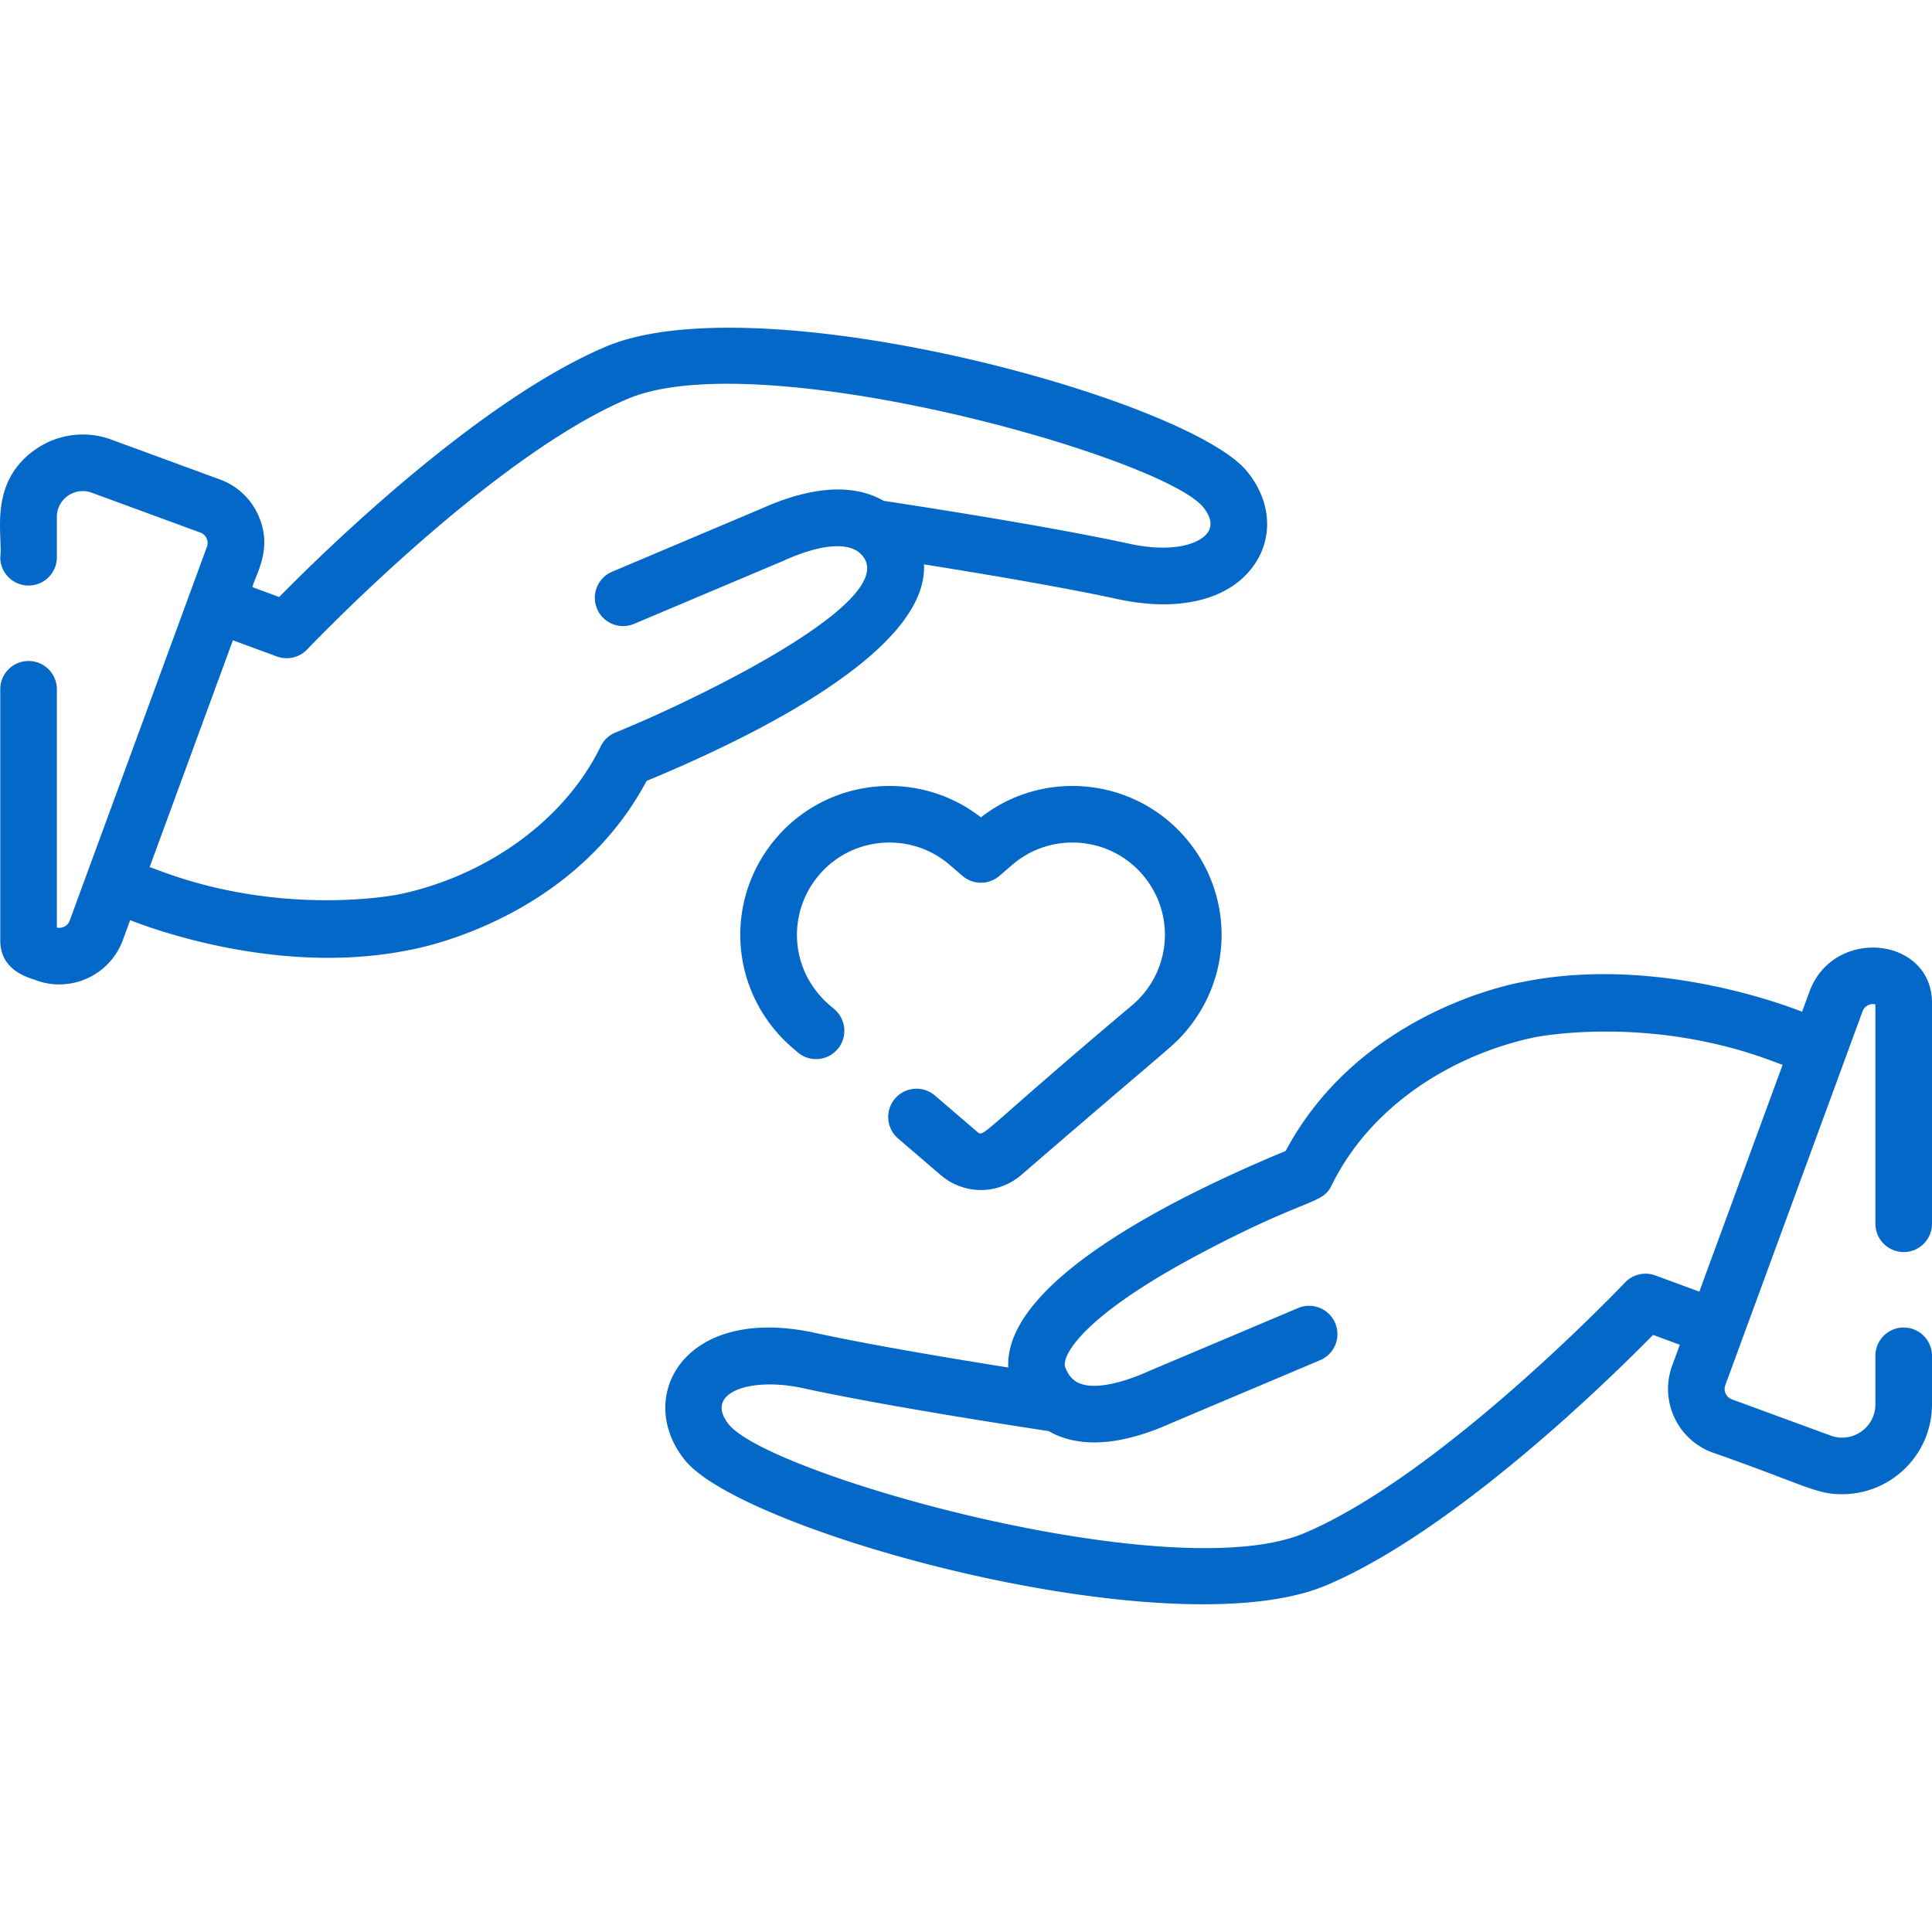
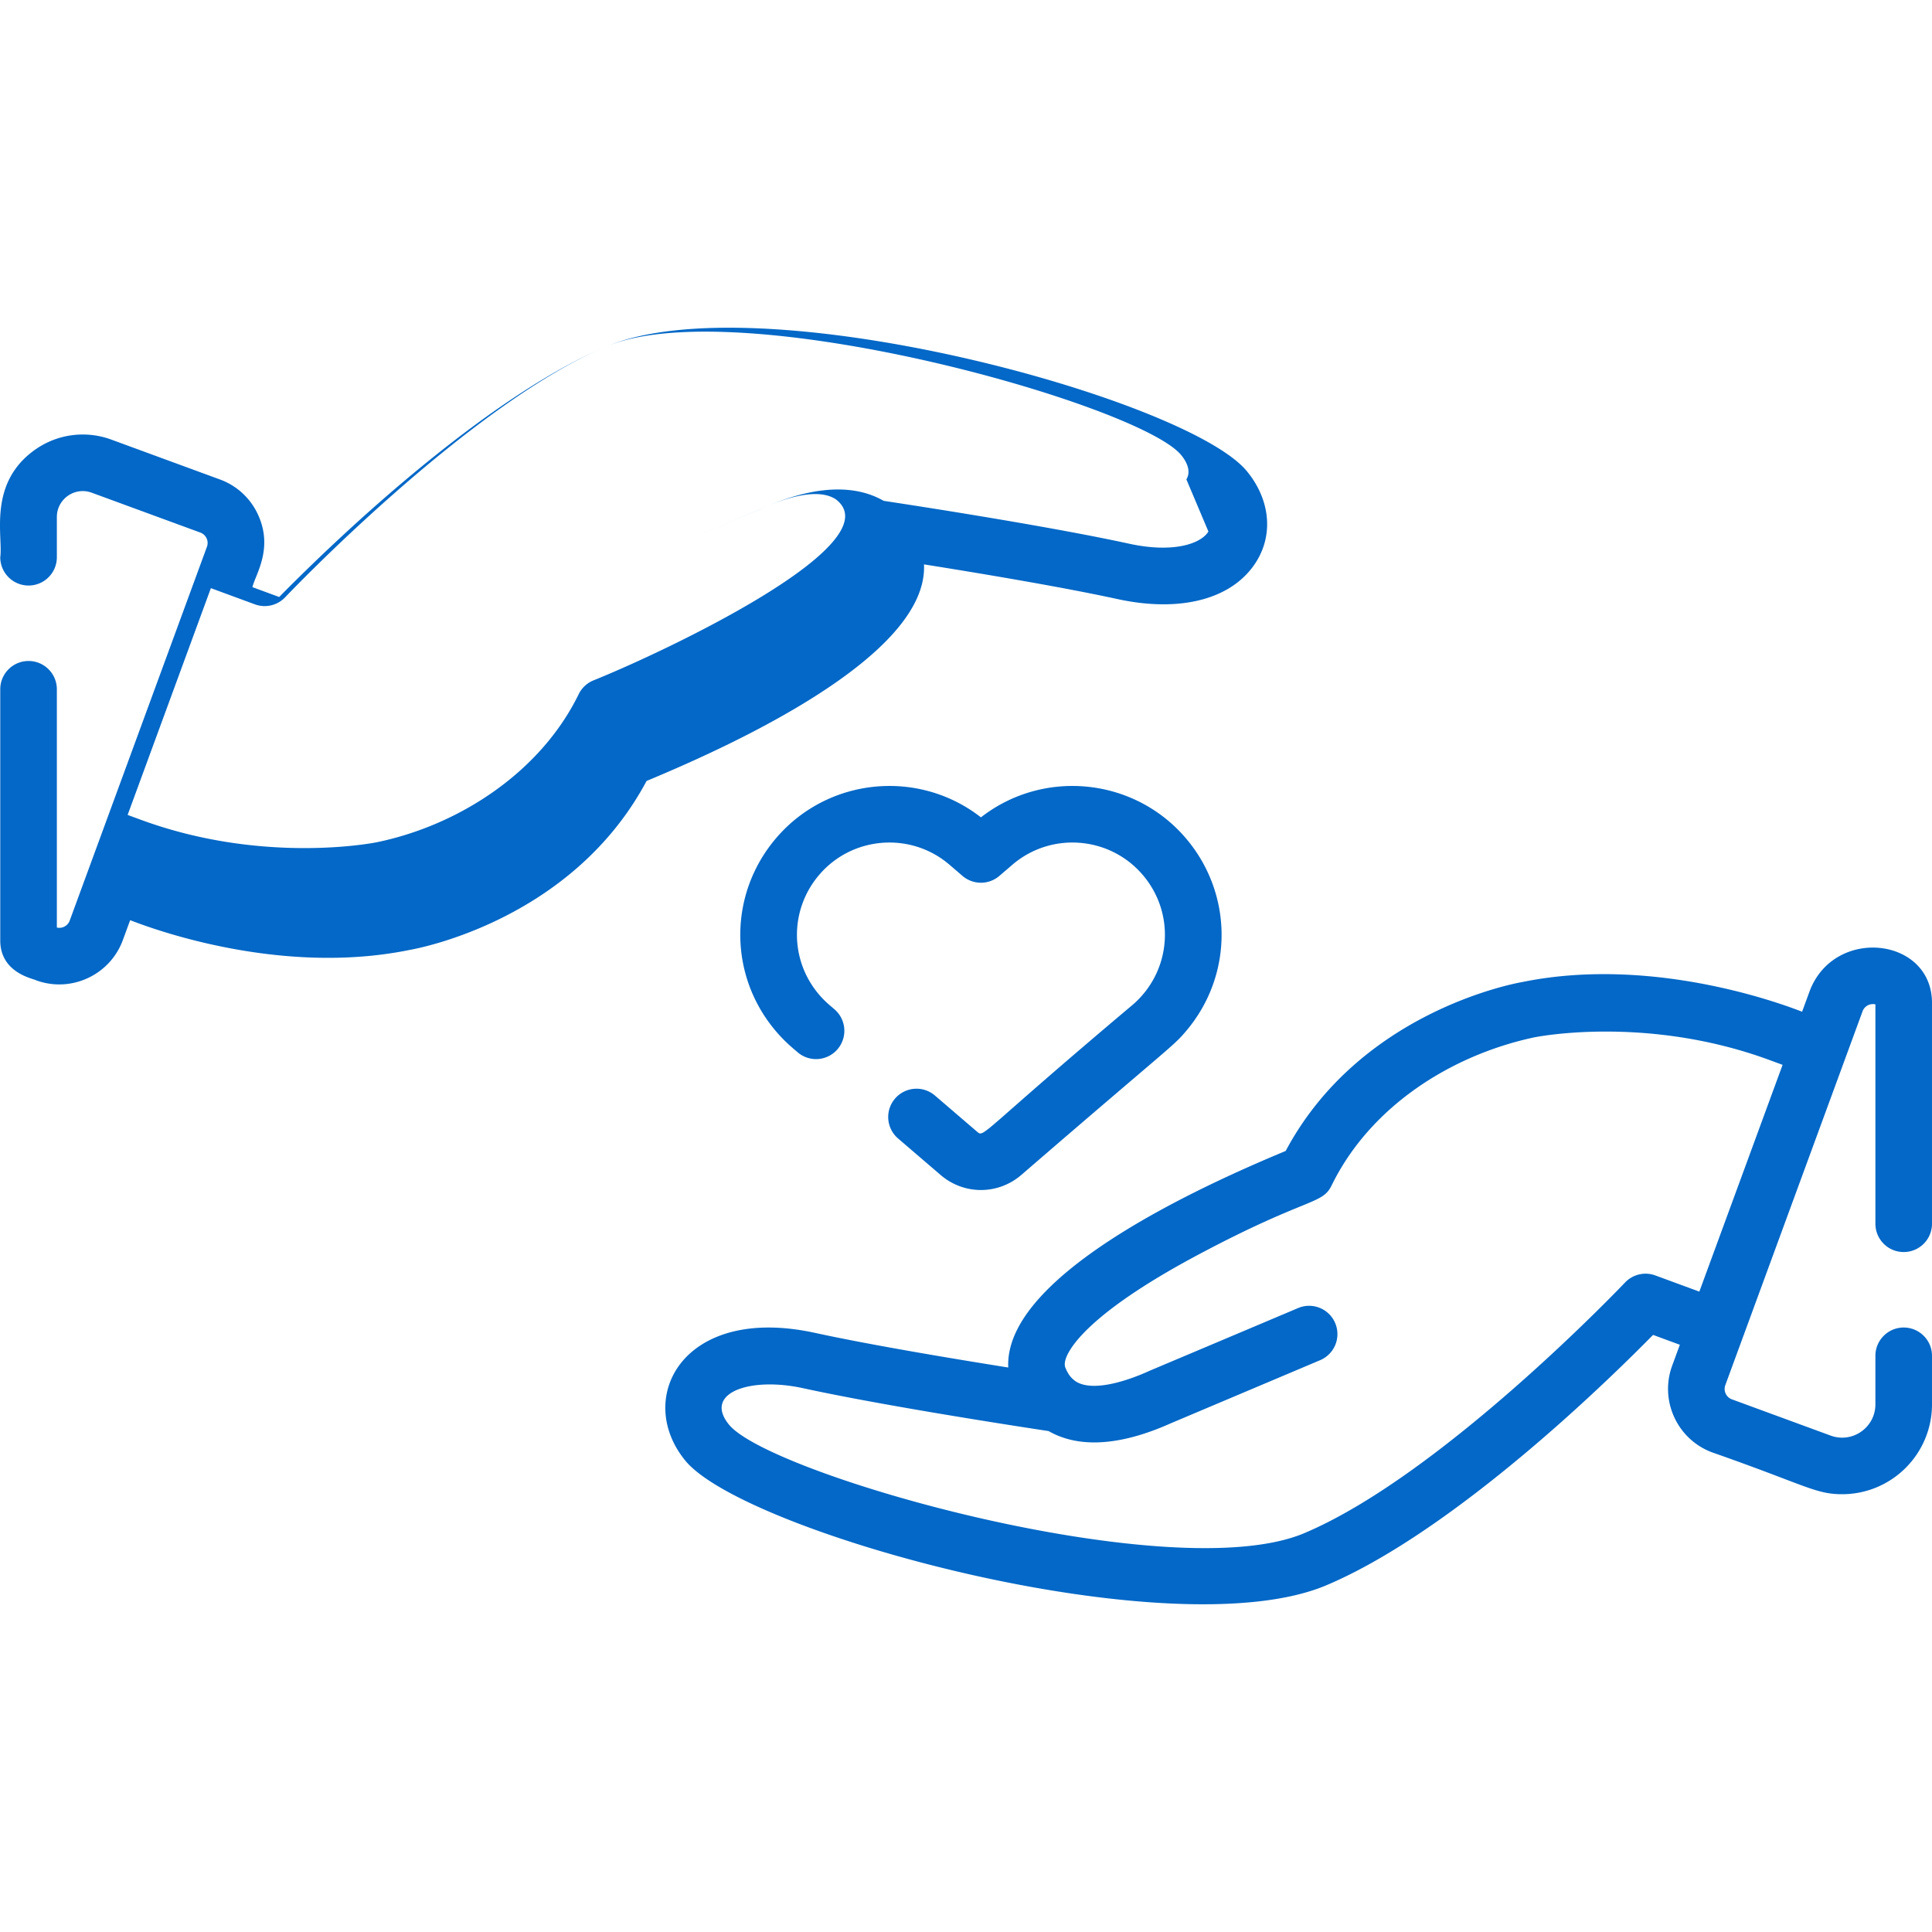
<svg xmlns="http://www.w3.org/2000/svg" width="512" height="512" x="0" y="0" viewBox="0 0 512.004 512.004" style="enable-background:new 0 0 512 512" xml:space="preserve" class="">
  <g>
-     <path d="M330.44 124.875c-15.852-19.274-129.258-50.179-169.872-33.014-28.929 12.225-64.647 44.097-86.58 66.351l-7.096-2.611c.773-3.307 5.645-10.215 1.474-19.237a17.804 17.804 0 0 0-10.091-9.303L29.477 116.49a21.88 21.88 0 0 0-20.058 2.6C-3.354 128.007.854 142.17.068 147.672c0 4.143 3.357 7.499 7.499 7.499s7.5-3.357 7.5-7.499v-10.649c0-4.776 4.741-8.101 9.24-6.452l28.8 10.573a2.927 2.927 0 0 1 1.732 3.764l-36.364 99.06a2.925 2.925 0 0 1-3.408 1.841V182.67c0-4.143-3.357-7.499-7.5-7.499S.068 178.528.068 182.67v66.571c0 8.658 8.826 10.106 9.484 10.545 9.292 3.41 19.602-1.389 23.002-10.648l1.937-5.275c.494.101 37.05 15.433 74.033 7.889 3.325-.587 43.402-8.367 62.826-44.789 22.534-9.369 74.687-33.023 73.52-57.394 14.387 2.289 36.403 5.954 51.227 9.183 17.02 3.708 30.829-.062 36.946-10.074 4.464-7.304 3.466-16.426-2.603-23.803zm-10.195 15.984c-2.027 3.316-9.448 5.746-20.955 3.239-21.706-4.729-57.158-10.168-65.102-11.369-9.742-5.583-22.185-2.519-32.418 2.069l-39.552 16.716a7.499 7.499 0 0 0-3.988 9.827 7.499 7.499 0 0 0 9.827 3.988c51.357-21.706 37.227-15.706 39.783-16.815 5.388-2.422 14.588-5.664 19.522-2.36 15.259 11.681-44.944 40.2-64.184 47.946a7.507 7.507 0 0 0-3.978 3.684c-10.199 20.909-32.052 34.858-53.614 39.259-.295.063-29.824 5.991-62.346-5.948l-3.578-1.314c2.608-7.102 19.633-53.478 22.062-60.098l11.661 4.291a7.497 7.497 0 0 0 8.036-1.884c.481-.509 48.512-51 84.984-66.413 34.852-14.72 141.37 15.254 152.45 28.726 1.144 1.389 2.844 4.075 1.39 6.456zM314.17 222.033c-13.767-16.039-37.715-18.293-54.209-5.424-16.495-12.87-40.444-10.615-54.209 5.424-12.648 14.739-12.767 36.215-.282 51.064 2.715 3.233 5.026 4.965 5.906 5.766a7.497 7.497 0 0 0 10.575-.801 7.499 7.499 0 0 0-.801-10.575c-.966-.872-2.415-1.915-4.199-4.04-7.734-9.2-7.657-22.509.183-31.645 8.783-10.235 24.26-11.417 34.497-2.632l3.446 2.957a7.5 7.5 0 0 0 9.767 0l3.447-2.958c10.236-8.783 25.712-7.603 34.497 2.633 8.897 10.369 7.587 25.724-2.634 34.495-40.074 33.734-39.341 35.219-41.116 33.704l-11.269-9.67a7.497 7.497 0 0 0-10.574.808 7.498 7.498 0 0 0 .808 10.574l11.268 9.67c6.193 5.315 15.184 5.315 21.38 0 40.506-34.986 40.129-33.919 43.801-38.285 12.484-14.851 12.366-36.326-.282-51.065zM504.504 331.808a7.498 7.498 0 0 0 7.499-7.499v-58.532c-.002-17.485-26.083-20.377-32.489-2.935l-1.936 5.274c-.308-.037-37.039-15.396-74.034-7.889-3.325.587-43.401 8.369-62.824 44.79-22.511 9.357-74.687 33.013-73.518 57.392-14.388-2.289-36.406-5.954-51.227-9.183-35.026-7.625-47.955 17.327-34.343 33.878 15.785 19.198 129.051 50.266 169.871 33.015 28.929-12.225 64.648-44.097 86.58-66.35l7.096 2.611-2.028 5.524c-3.409 9.282 1.366 19.607 10.644 23.015 24.637 8.624 27.293 11.066 34.379 11.066 13.127 0 23.829-10.635 23.829-23.822V359.31c0-4.143-3.357-7.499-7.499-7.499s-7.499 3.357-7.499 7.499v12.853c0 6.145-6.099 10.403-11.865 8.284l-26.174-9.608a2.934 2.934 0 0 1-1.733-3.766l31.846-86.745.008-.026 4.511-12.289a2.923 2.923 0 0 1 3.408-1.841v58.139a7.497 7.497 0 0 0 7.498 7.497zm-54.157 10.488-11.661-4.291a7.502 7.502 0 0 0-8.036 1.884c-.481.509-48.511 50.999-84.984 66.412-34.846 14.725-141.371-15.255-152.449-28.727-6.9-8.391 5.426-12.775 19.566-9.694 21.706 4.729 57.159 10.169 65.103 11.37 9.754 5.59 22.206 2.508 32.417-2.07l39.552-16.715a7.499 7.499 0 0 0 3.988-9.827c-1.613-3.815-6.013-5.605-9.827-3.988-51.357 21.705-37.226 15.705-39.782 16.814-5.051 2.272-14.572 5.621-19.197 2.592-.991-.743-1.816-1.507-2.654-3.497-.149-.355-.5-1.188.292-3.076 1.367-3.26 7.519-12.422 35.03-27.055 28.706-15.267 32.657-13.087 35.168-18.234 10.208-20.927 31.587-34.525 53.628-39.263.292-.063 29.61-6.061 62.333 5.951l3.577 1.314-22.064 60.1z" fill="#0368c7" opacity="1" data-original="#000000" class="" />
+     <path d="M330.44 124.875c-15.852-19.274-129.258-50.179-169.872-33.014-28.929 12.225-64.647 44.097-86.58 66.351l-7.096-2.611c.773-3.307 5.645-10.215 1.474-19.237a17.804 17.804 0 0 0-10.091-9.303L29.477 116.49a21.88 21.88 0 0 0-20.058 2.6C-3.354 128.007.854 142.17.068 147.672c0 4.143 3.357 7.499 7.499 7.499s7.5-3.357 7.5-7.499v-10.649c0-4.776 4.741-8.101 9.24-6.452l28.8 10.573a2.927 2.927 0 0 1 1.732 3.764l-36.364 99.06a2.925 2.925 0 0 1-3.408 1.841V182.67c0-4.143-3.357-7.499-7.5-7.499S.068 178.528.068 182.67v66.571c0 8.658 8.826 10.106 9.484 10.545 9.292 3.41 19.602-1.389 23.002-10.648l1.937-5.275c.494.101 37.05 15.433 74.033 7.889 3.325-.587 43.402-8.367 62.826-44.789 22.534-9.369 74.687-33.023 73.52-57.394 14.387 2.289 36.403 5.954 51.227 9.183 17.02 3.708 30.829-.062 36.946-10.074 4.464-7.304 3.466-16.426-2.603-23.803zm-10.195 15.984c-2.027 3.316-9.448 5.746-20.955 3.239-21.706-4.729-57.158-10.168-65.102-11.369-9.742-5.583-22.185-2.519-32.418 2.069l-39.552 16.716c51.357-21.706 37.227-15.706 39.783-16.815 5.388-2.422 14.588-5.664 19.522-2.36 15.259 11.681-44.944 40.2-64.184 47.946a7.507 7.507 0 0 0-3.978 3.684c-10.199 20.909-32.052 34.858-53.614 39.259-.295.063-29.824 5.991-62.346-5.948l-3.578-1.314c2.608-7.102 19.633-53.478 22.062-60.098l11.661 4.291a7.497 7.497 0 0 0 8.036-1.884c.481-.509 48.512-51 84.984-66.413 34.852-14.72 141.37 15.254 152.45 28.726 1.144 1.389 2.844 4.075 1.39 6.456zM314.17 222.033c-13.767-16.039-37.715-18.293-54.209-5.424-16.495-12.87-40.444-10.615-54.209 5.424-12.648 14.739-12.767 36.215-.282 51.064 2.715 3.233 5.026 4.965 5.906 5.766a7.497 7.497 0 0 0 10.575-.801 7.499 7.499 0 0 0-.801-10.575c-.966-.872-2.415-1.915-4.199-4.04-7.734-9.2-7.657-22.509.183-31.645 8.783-10.235 24.26-11.417 34.497-2.632l3.446 2.957a7.5 7.5 0 0 0 9.767 0l3.447-2.958c10.236-8.783 25.712-7.603 34.497 2.633 8.897 10.369 7.587 25.724-2.634 34.495-40.074 33.734-39.341 35.219-41.116 33.704l-11.269-9.67a7.497 7.497 0 0 0-10.574.808 7.498 7.498 0 0 0 .808 10.574l11.268 9.67c6.193 5.315 15.184 5.315 21.38 0 40.506-34.986 40.129-33.919 43.801-38.285 12.484-14.851 12.366-36.326-.282-51.065zM504.504 331.808a7.498 7.498 0 0 0 7.499-7.499v-58.532c-.002-17.485-26.083-20.377-32.489-2.935l-1.936 5.274c-.308-.037-37.039-15.396-74.034-7.889-3.325.587-43.401 8.369-62.824 44.79-22.511 9.357-74.687 33.013-73.518 57.392-14.388-2.289-36.406-5.954-51.227-9.183-35.026-7.625-47.955 17.327-34.343 33.878 15.785 19.198 129.051 50.266 169.871 33.015 28.929-12.225 64.648-44.097 86.58-66.35l7.096 2.611-2.028 5.524c-3.409 9.282 1.366 19.607 10.644 23.015 24.637 8.624 27.293 11.066 34.379 11.066 13.127 0 23.829-10.635 23.829-23.822V359.31c0-4.143-3.357-7.499-7.499-7.499s-7.499 3.357-7.499 7.499v12.853c0 6.145-6.099 10.403-11.865 8.284l-26.174-9.608a2.934 2.934 0 0 1-1.733-3.766l31.846-86.745.008-.026 4.511-12.289a2.923 2.923 0 0 1 3.408-1.841v58.139a7.497 7.497 0 0 0 7.498 7.497zm-54.157 10.488-11.661-4.291a7.502 7.502 0 0 0-8.036 1.884c-.481.509-48.511 50.999-84.984 66.412-34.846 14.725-141.371-15.255-152.449-28.727-6.9-8.391 5.426-12.775 19.566-9.694 21.706 4.729 57.159 10.169 65.103 11.37 9.754 5.59 22.206 2.508 32.417-2.07l39.552-16.715a7.499 7.499 0 0 0 3.988-9.827c-1.613-3.815-6.013-5.605-9.827-3.988-51.357 21.705-37.226 15.705-39.782 16.814-5.051 2.272-14.572 5.621-19.197 2.592-.991-.743-1.816-1.507-2.654-3.497-.149-.355-.5-1.188.292-3.076 1.367-3.26 7.519-12.422 35.03-27.055 28.706-15.267 32.657-13.087 35.168-18.234 10.208-20.927 31.587-34.525 53.628-39.263.292-.063 29.61-6.061 62.333 5.951l3.577 1.314-22.064 60.1z" fill="#0368c7" opacity="1" data-original="#000000" class="" />
  </g>
</svg>